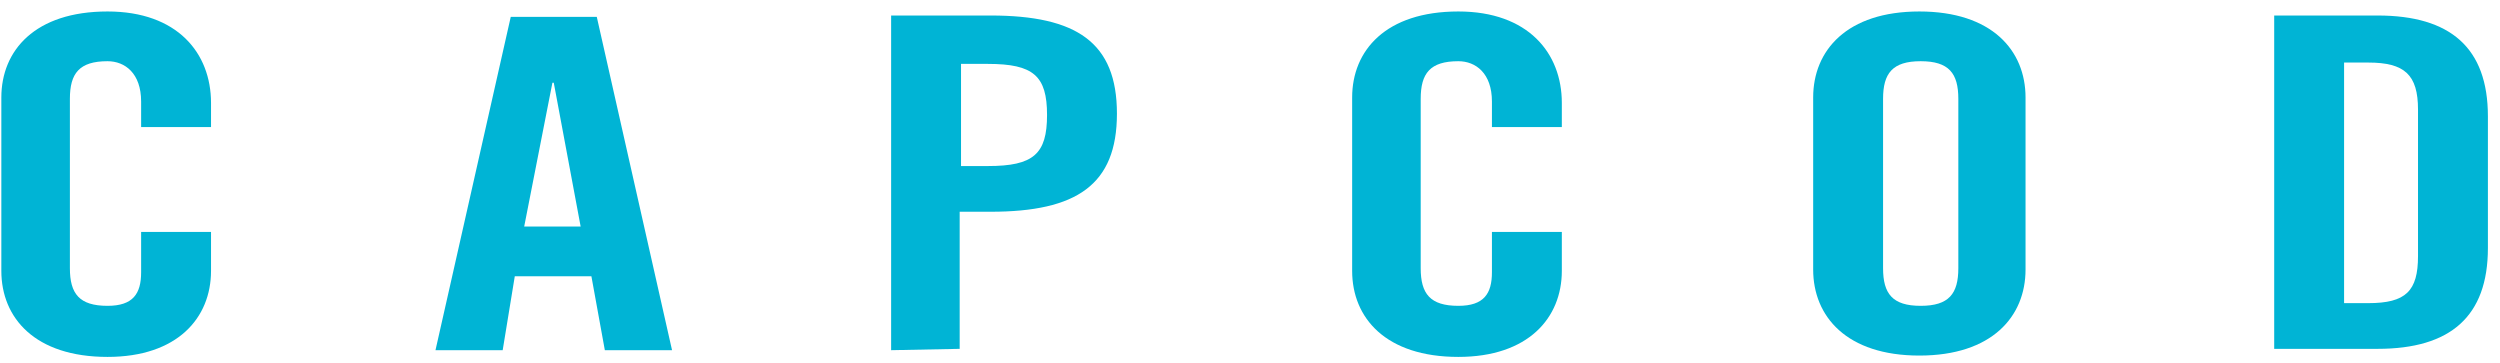
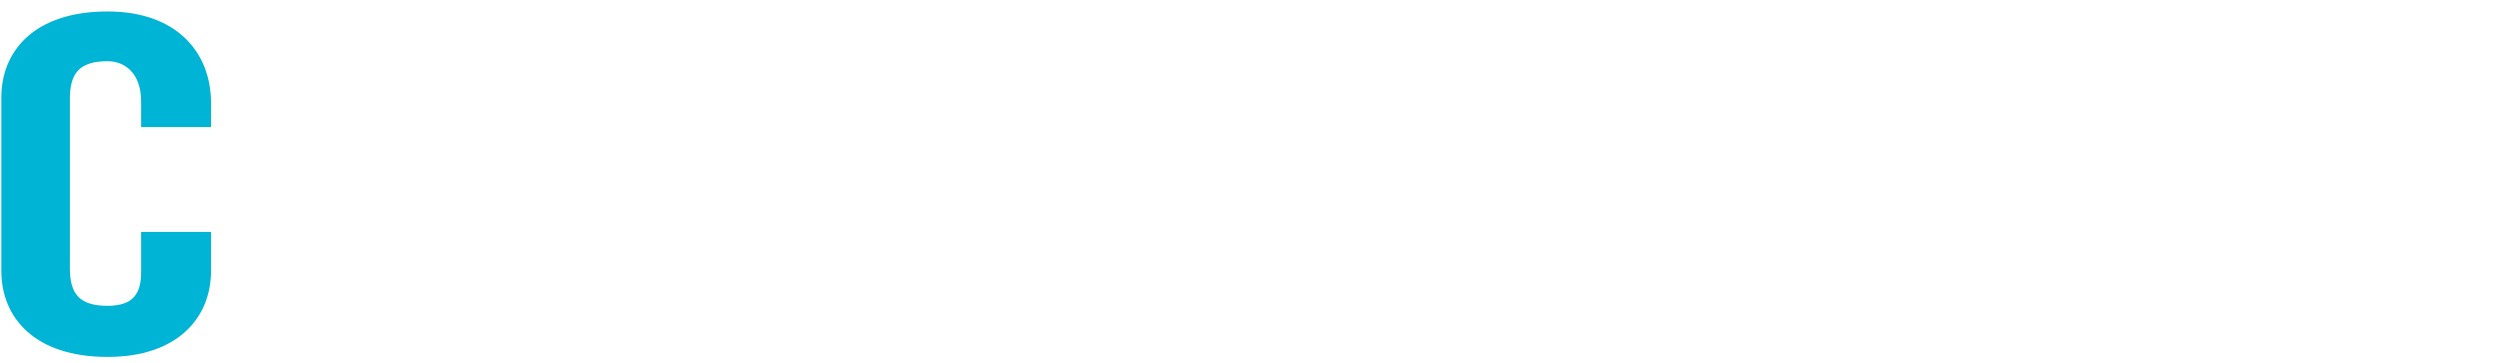
<svg xmlns="http://www.w3.org/2000/svg" width="186px" height="27px" viewBox="0 0 186 27" version="1.1">
  <title>logo-blanc-capcod</title>
  <desc>Created with Sketch.</desc>
  <g id="Page-1" stroke="none" stroke-width="1" fill="none" fill-rule="evenodd">
    <g id="Artboard" transform="translate(-41, -262)" fill="#00B4D5" fill-rule="nonzero">
      <g id="logo-blanc-capcod" transform="translate(41, 262)">
        <path d="M10.5,9.454 L10.5,7.554 C10.5,5.454 9.3,4.554 8,4.554 C5.9,4.554 5.2,5.454 5.2,7.354 L5.2,19.954 C5.2,21.854 5.9,22.754 8,22.754 C9.9,22.754 10.5,21.854 10.5,20.254 L10.5,17.254 L15.7,17.254 L15.7,20.154 C15.7,23.654 13.2,26.554 8,26.554 C2.6,26.554 0.1,23.654 0.1,20.154 L0.1,7.254 C0.1,3.754 2.6,0.854 8,0.854 C13.2,0.854 15.7,3.954 15.7,7.654 L15.7,9.454 L10.5,9.454 Z" id="Tracé_13" />
-         <path d="M37.4,26.054 L32.4,26.054 L38,1.254 L44.4,1.254 L50,26.054 L45,26.054 L44,20.554 L38.3,20.554 L37.4,26.054 Z M39,16.854 L43.2,16.854 L41.2,6.154 L41.1,6.154 L39,16.854 Z" id="Tracé_14" />
-         <path d="M66.3,26.054 L66.3,1.154 L73.7,1.154 C80.1,1.154 83.1,3.154 83.1,8.454 C83.1,13.754 80.1,15.754 73.7,15.754 L71.4,15.754 L71.4,25.954 L66.3,26.054 Z M71.5,12.354 L73.5,12.354 C76.9,12.354 77.9,11.454 77.9,8.554 C77.9,5.654 76.9,4.754 73.5,4.754 L71.5,4.754 L71.5,12.354 Z" id="Tracé_15" />
-         <path d="M111,9.454 L111,7.554 C111,5.454 109.8,4.554 108.5,4.554 C106.4,4.554 105.7,5.454 105.7,7.354 L105.7,19.954 C105.7,21.854 106.4,22.754 108.5,22.754 C110.4,22.754 111,21.854 111,20.254 L111,17.254 L116.2,17.254 L116.2,20.154 C116.2,23.654 113.7,26.554 108.5,26.554 C103.1,26.554 100.6,23.654 100.6,20.154 L100.6,7.254 C100.6,3.754 103.1,0.854 108.5,0.854 C113.7,0.854 116.2,3.954 116.2,7.654 L116.2,9.454 L111,9.454 Z" id="Tracé_16" />
-         <path d="M134.9,7.254 C134.9,3.754 137.4,0.854 142.8,0.854 C148.2,0.854 150.7,3.754 150.7,7.254 L150.7,20.054 C150.7,23.554 148.2,26.454 142.8,26.454 C137.4,26.454 134.9,23.554 134.9,20.054 L134.9,7.254 Z M140.1,19.954 C140.1,21.854 140.8,22.754 142.9,22.754 C145,22.754 145.7,21.854 145.7,19.954 L145.7,7.354 C145.7,5.454 145,4.554 142.9,4.554 C140.8,4.554 140.1,5.454 140.1,7.354 L140.1,19.954 Z" id="Tracé_17" />
-         <path d="M169.2,1.154 L176.9,1.154 C182.3,1.154 185.1,3.554 185.1,8.654 L185.1,18.454 C185.1,23.554 182.3,25.954 176.9,25.954 L169.2,25.954 L169.2,1.154 Z M174.4,22.554 L176.2,22.554 C179,22.554 179.9,21.654 179.9,19.054 L179.9,8.154 C179.9,5.554 178.9,4.654 176.2,4.654 L174.4,4.654 L174.4,22.554 Z" id="Tracé_18" />
      </g>
    </g>
  </g>
</svg>